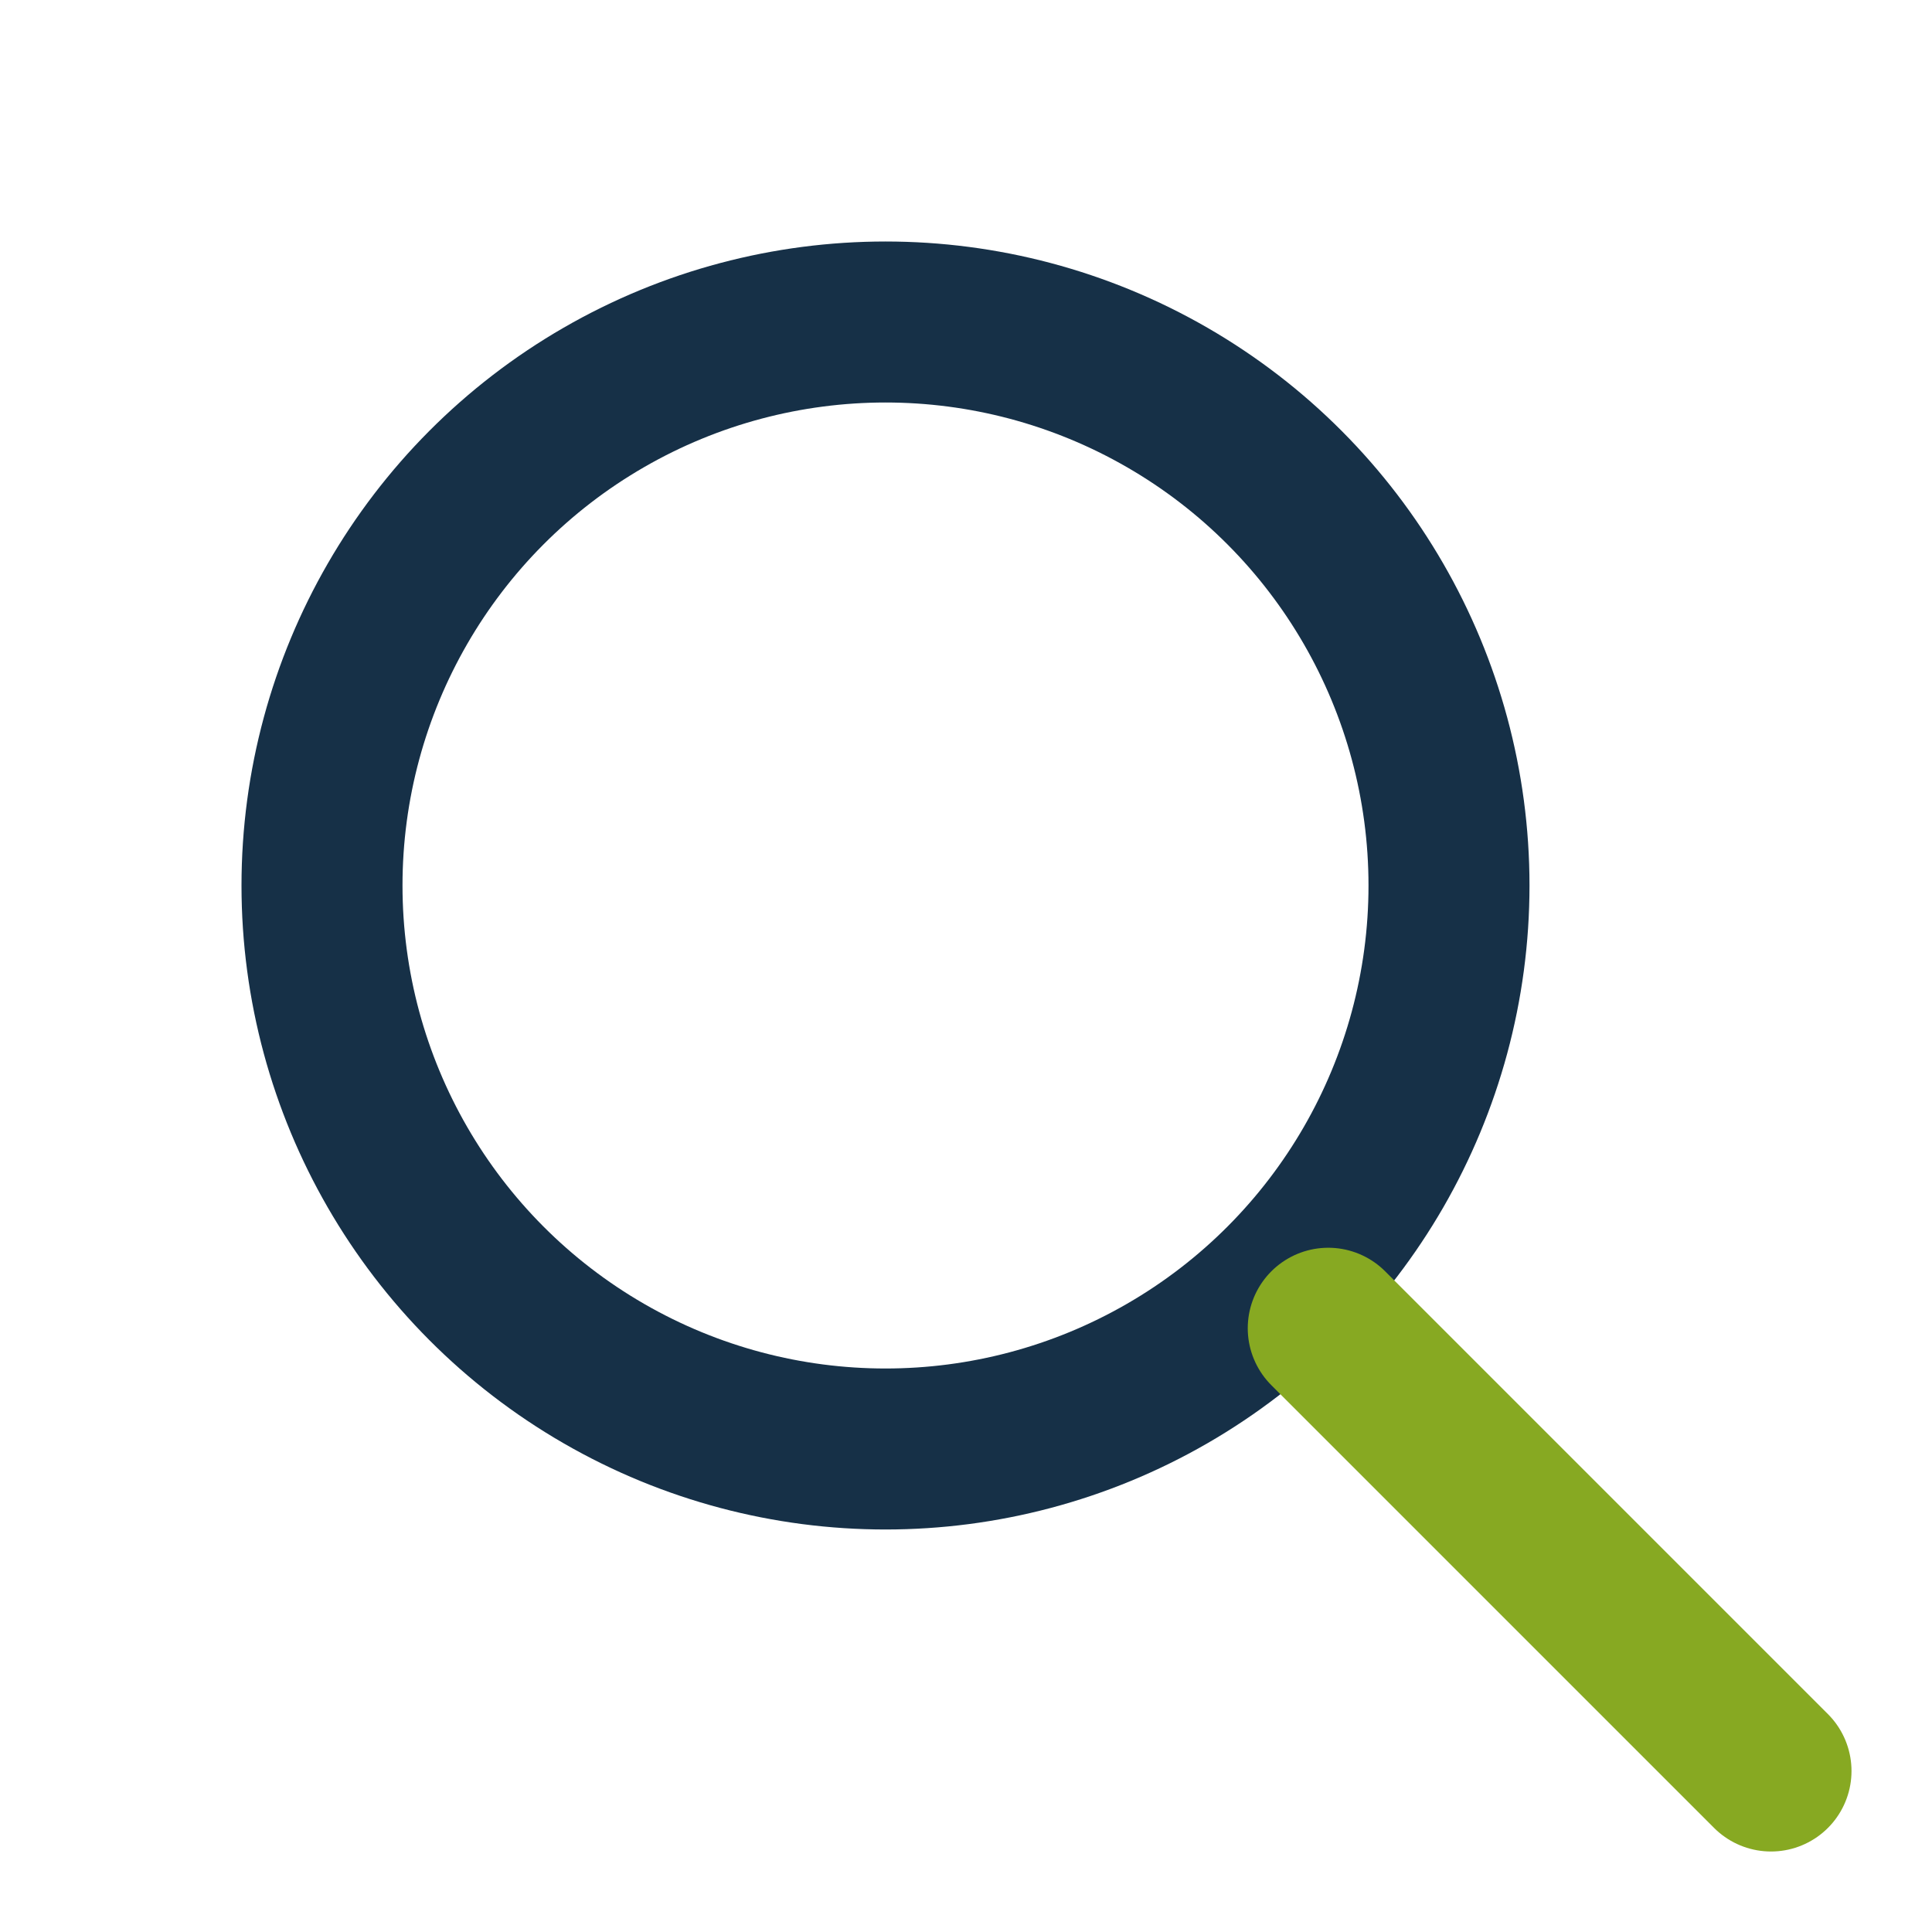
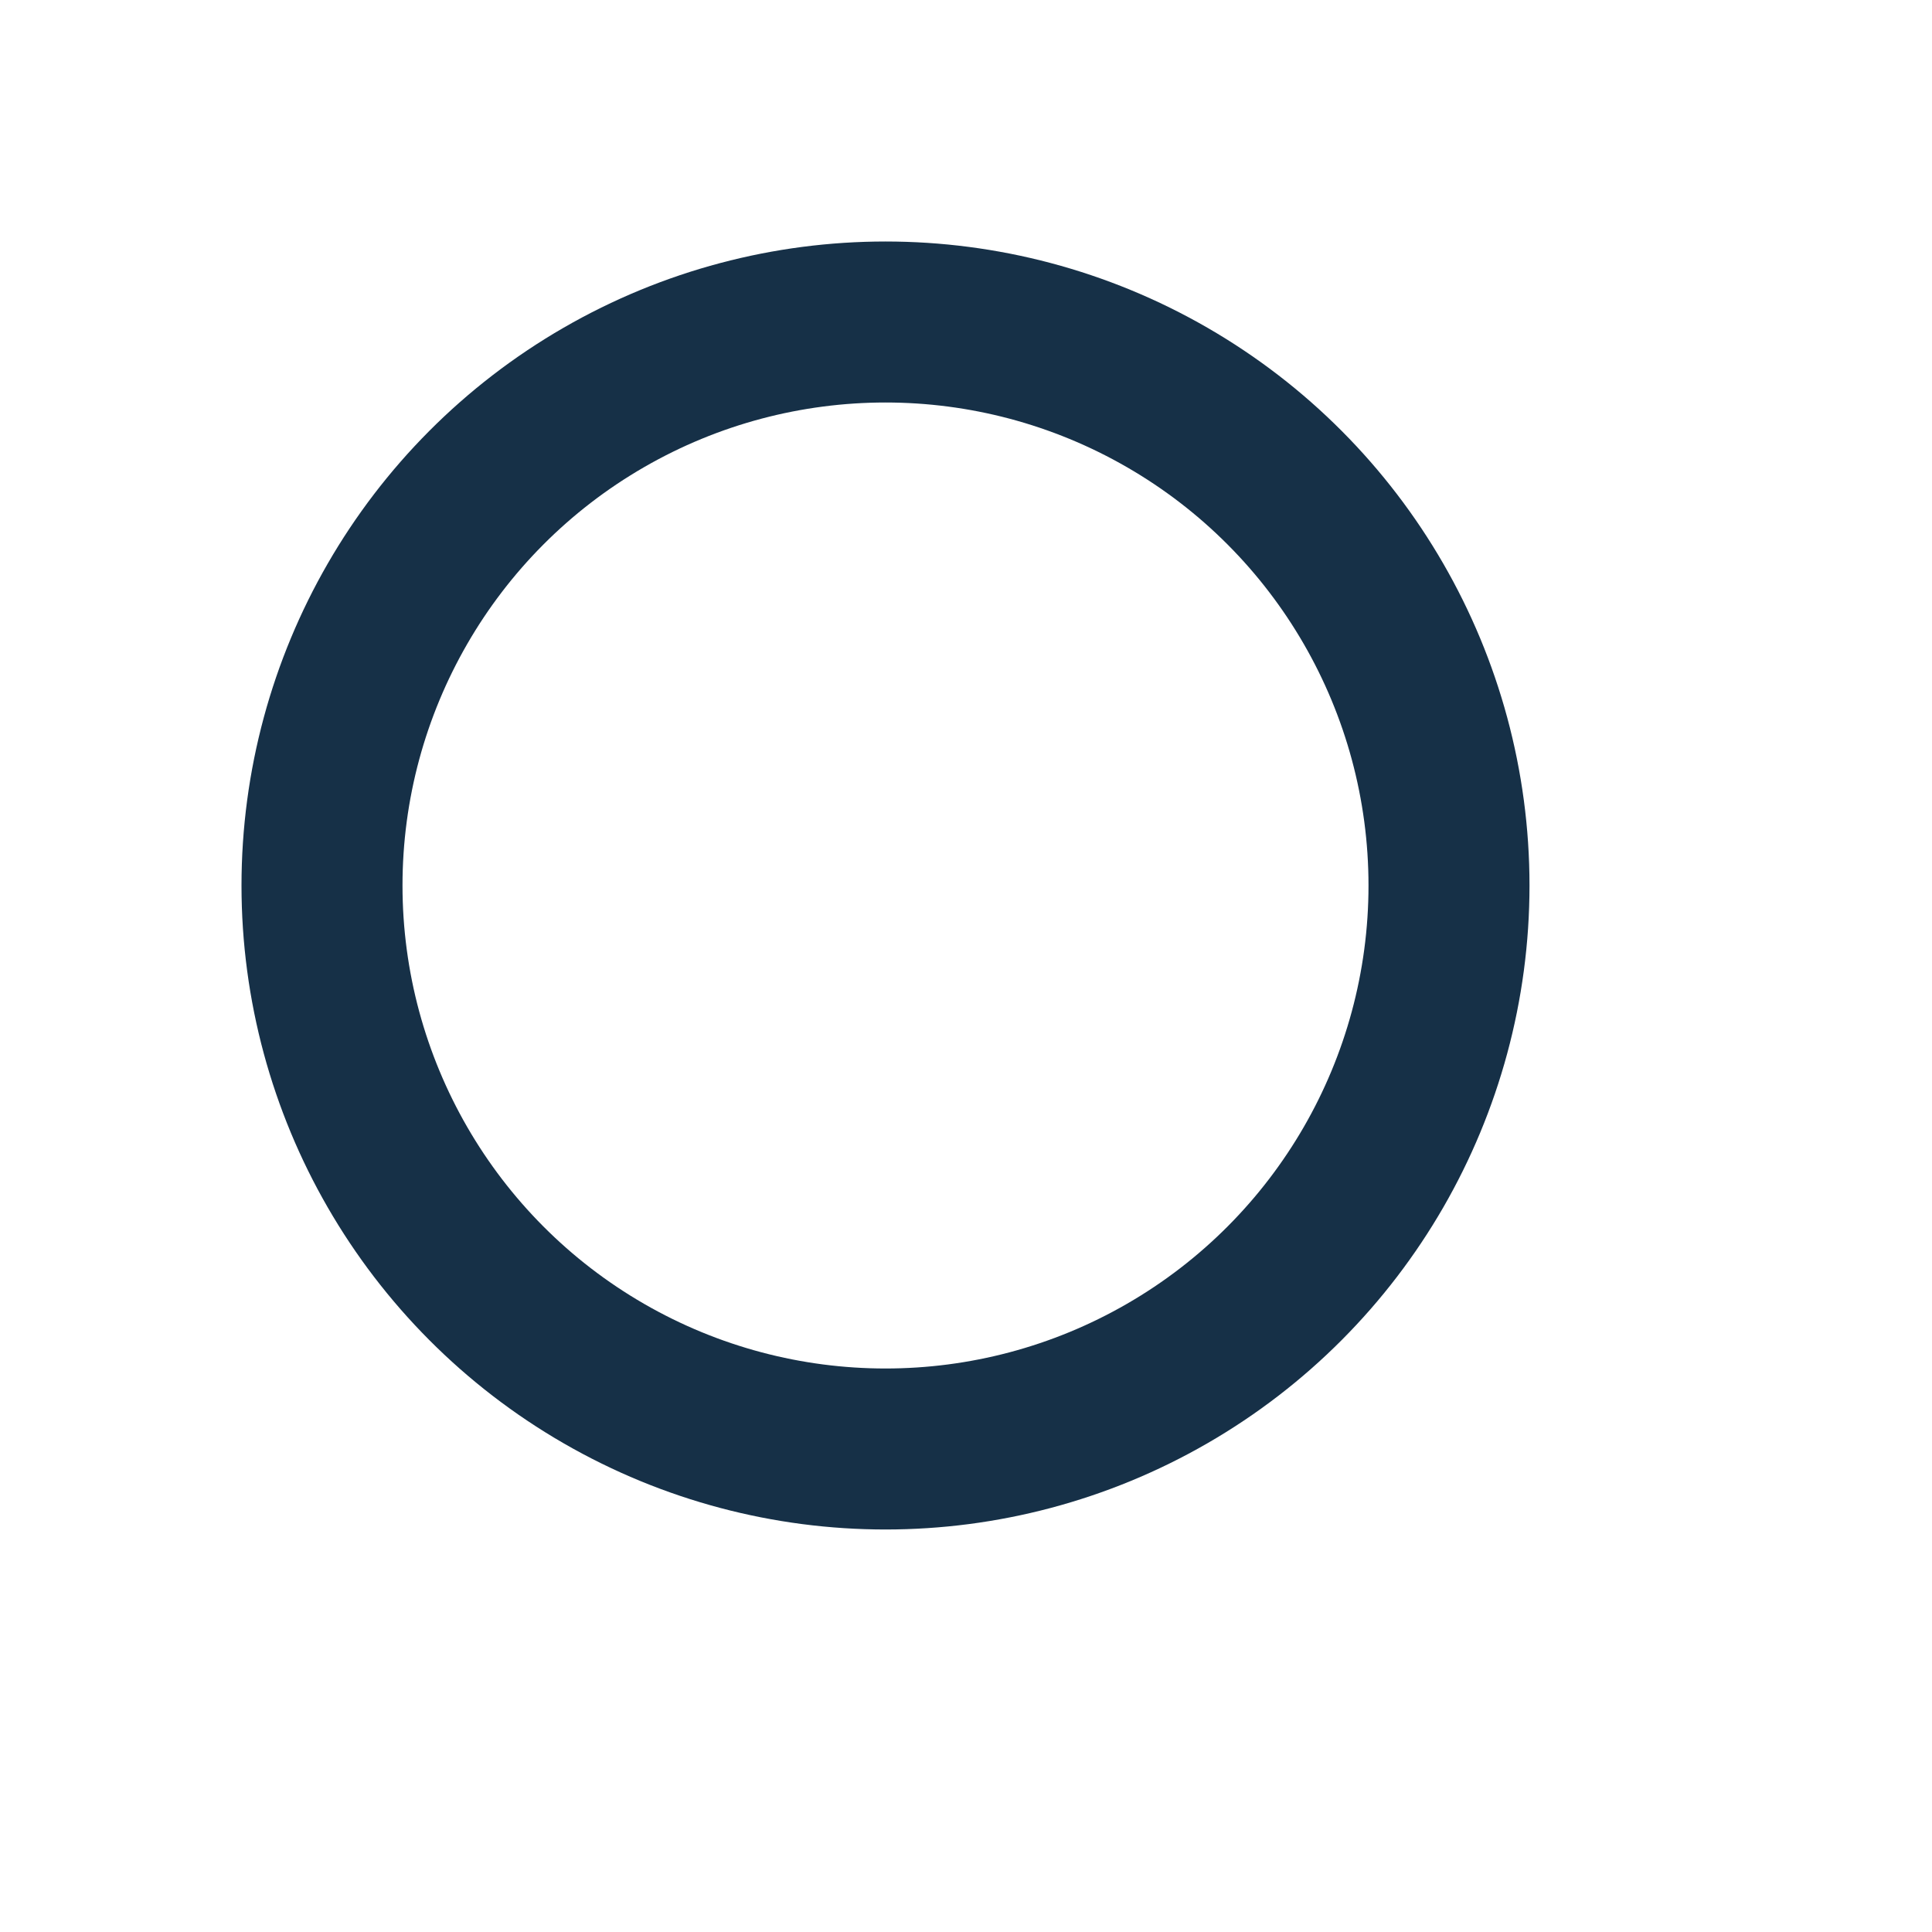
<svg xmlns="http://www.w3.org/2000/svg" width="24" height="24" viewBox="0 0 24 24">
  <circle cx="11" cy="11" r="7" stroke="#163047" stroke-width="2" fill="none" />
-   <line x1="16.5" y1="16.5" x2="22" y2="22" stroke="#87A922" stroke-width="2" stroke-linecap="round" />
</svg>